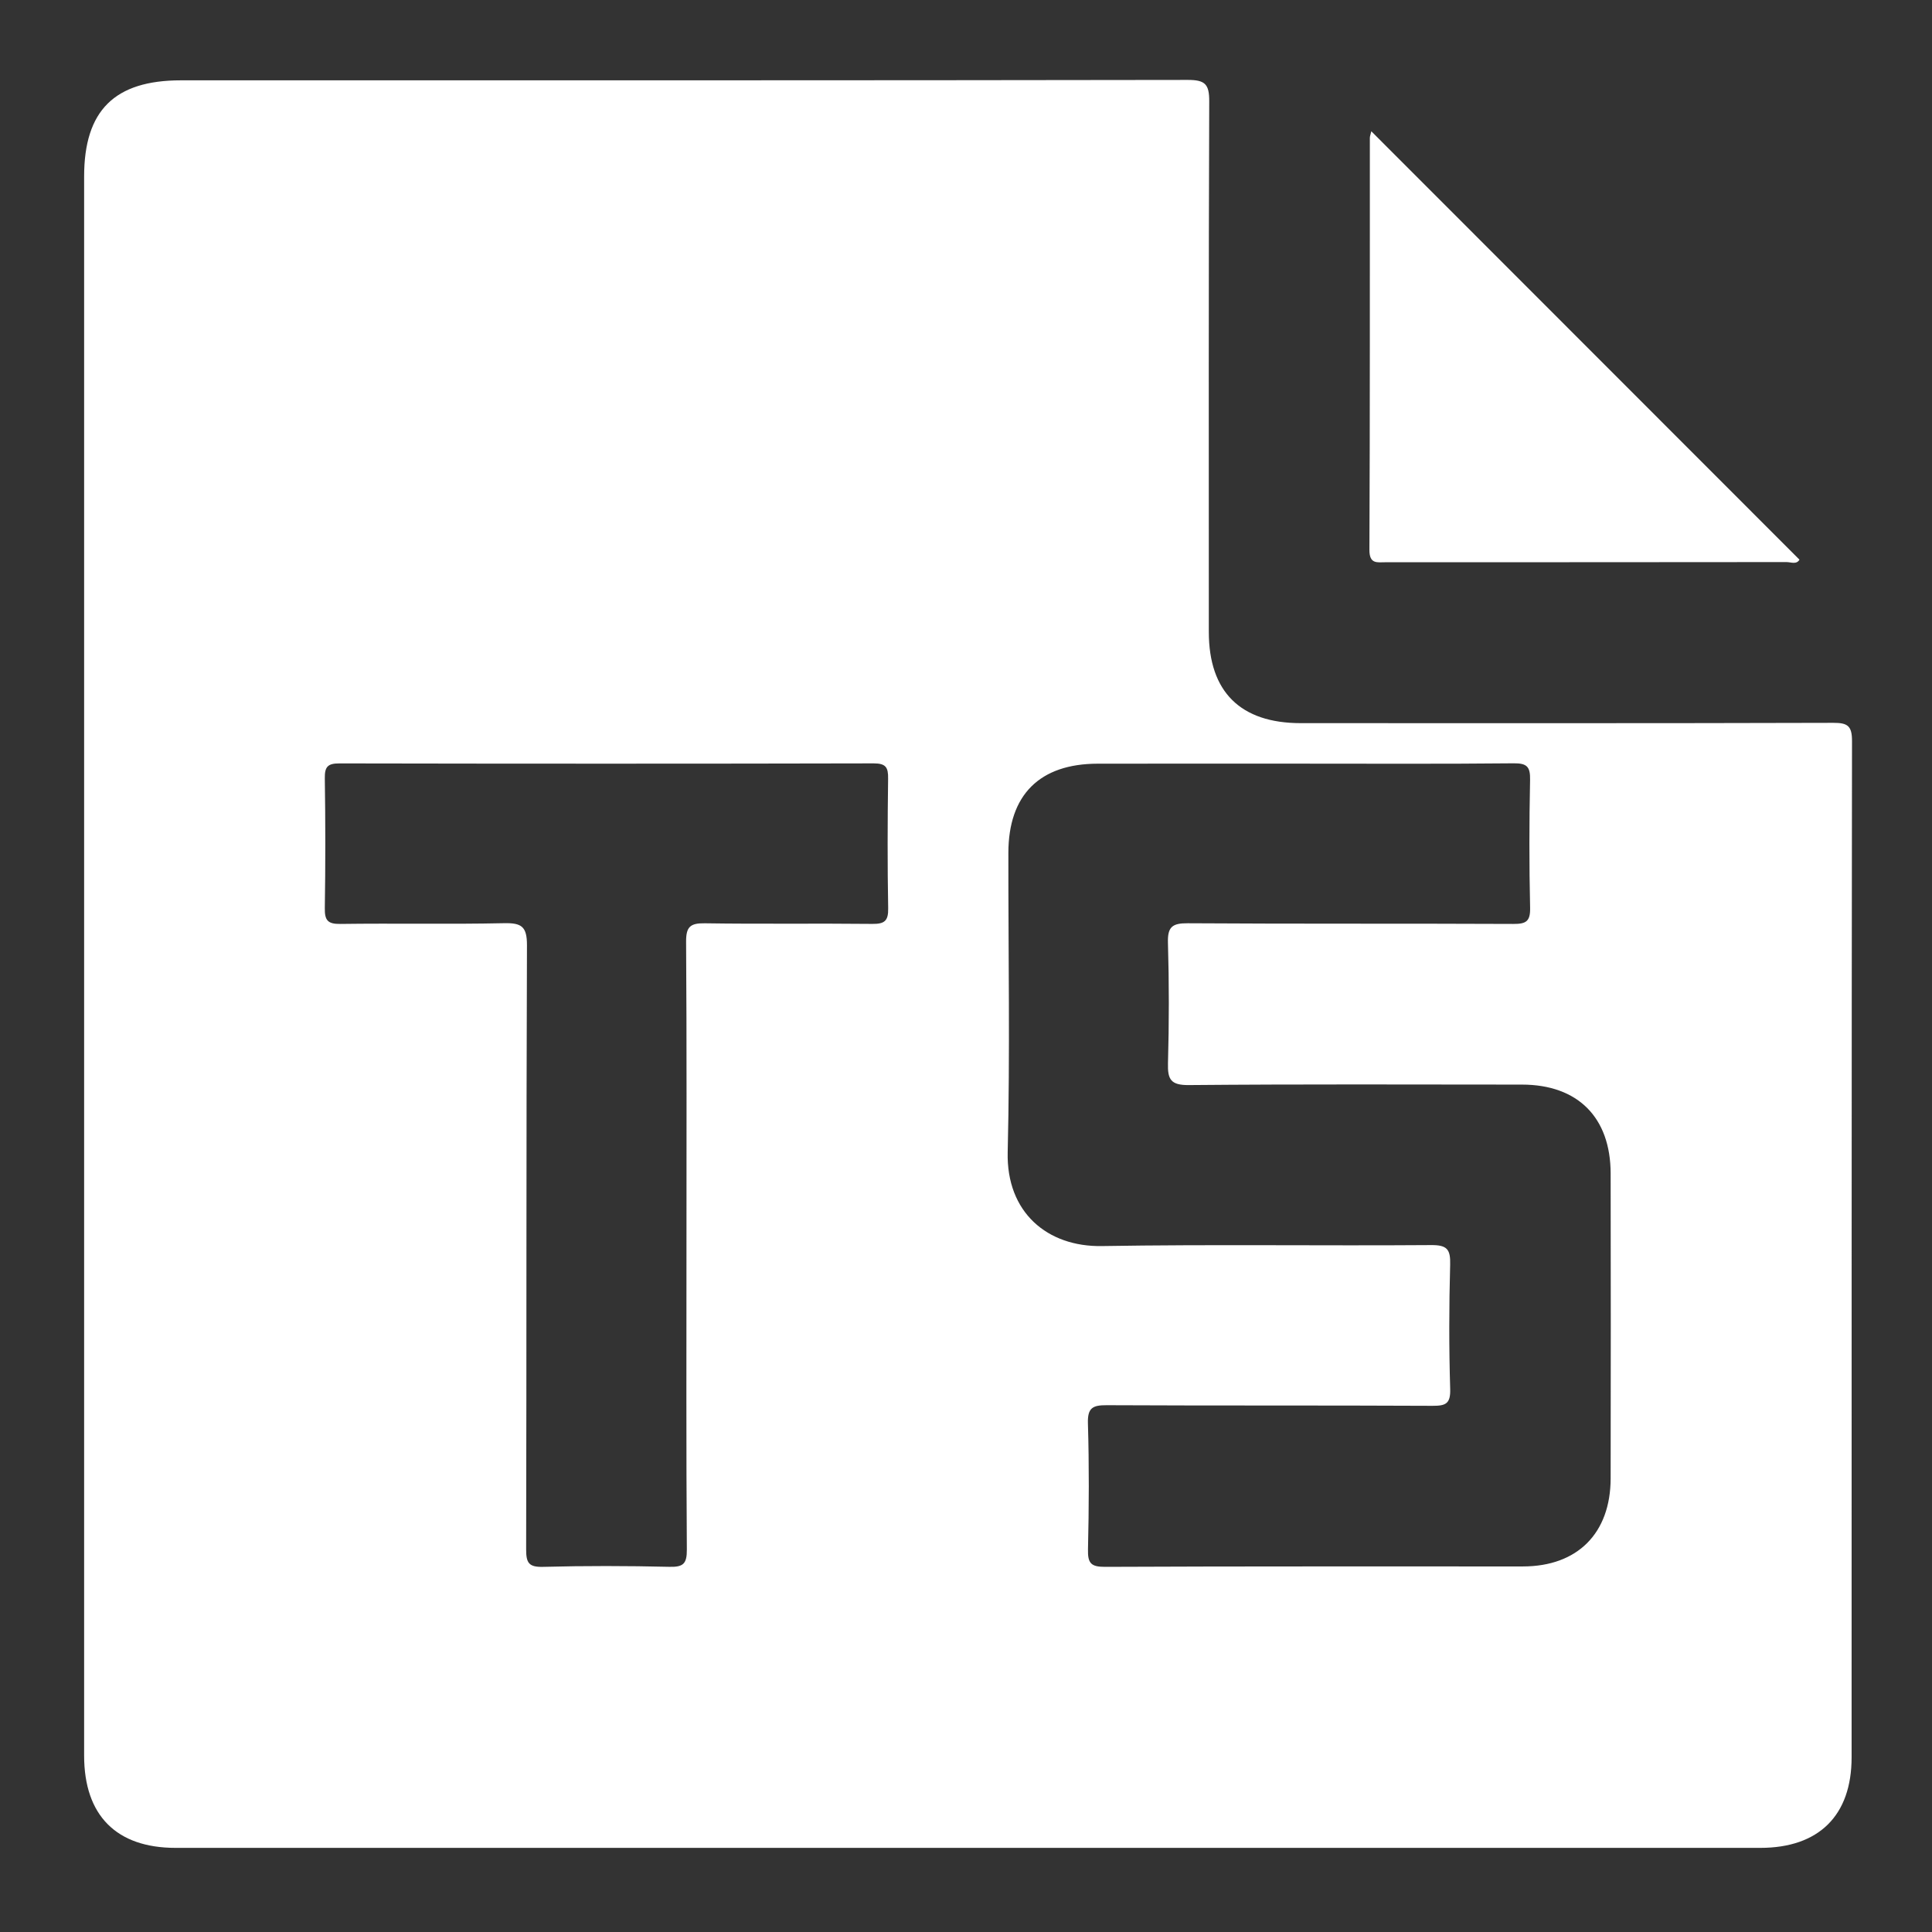
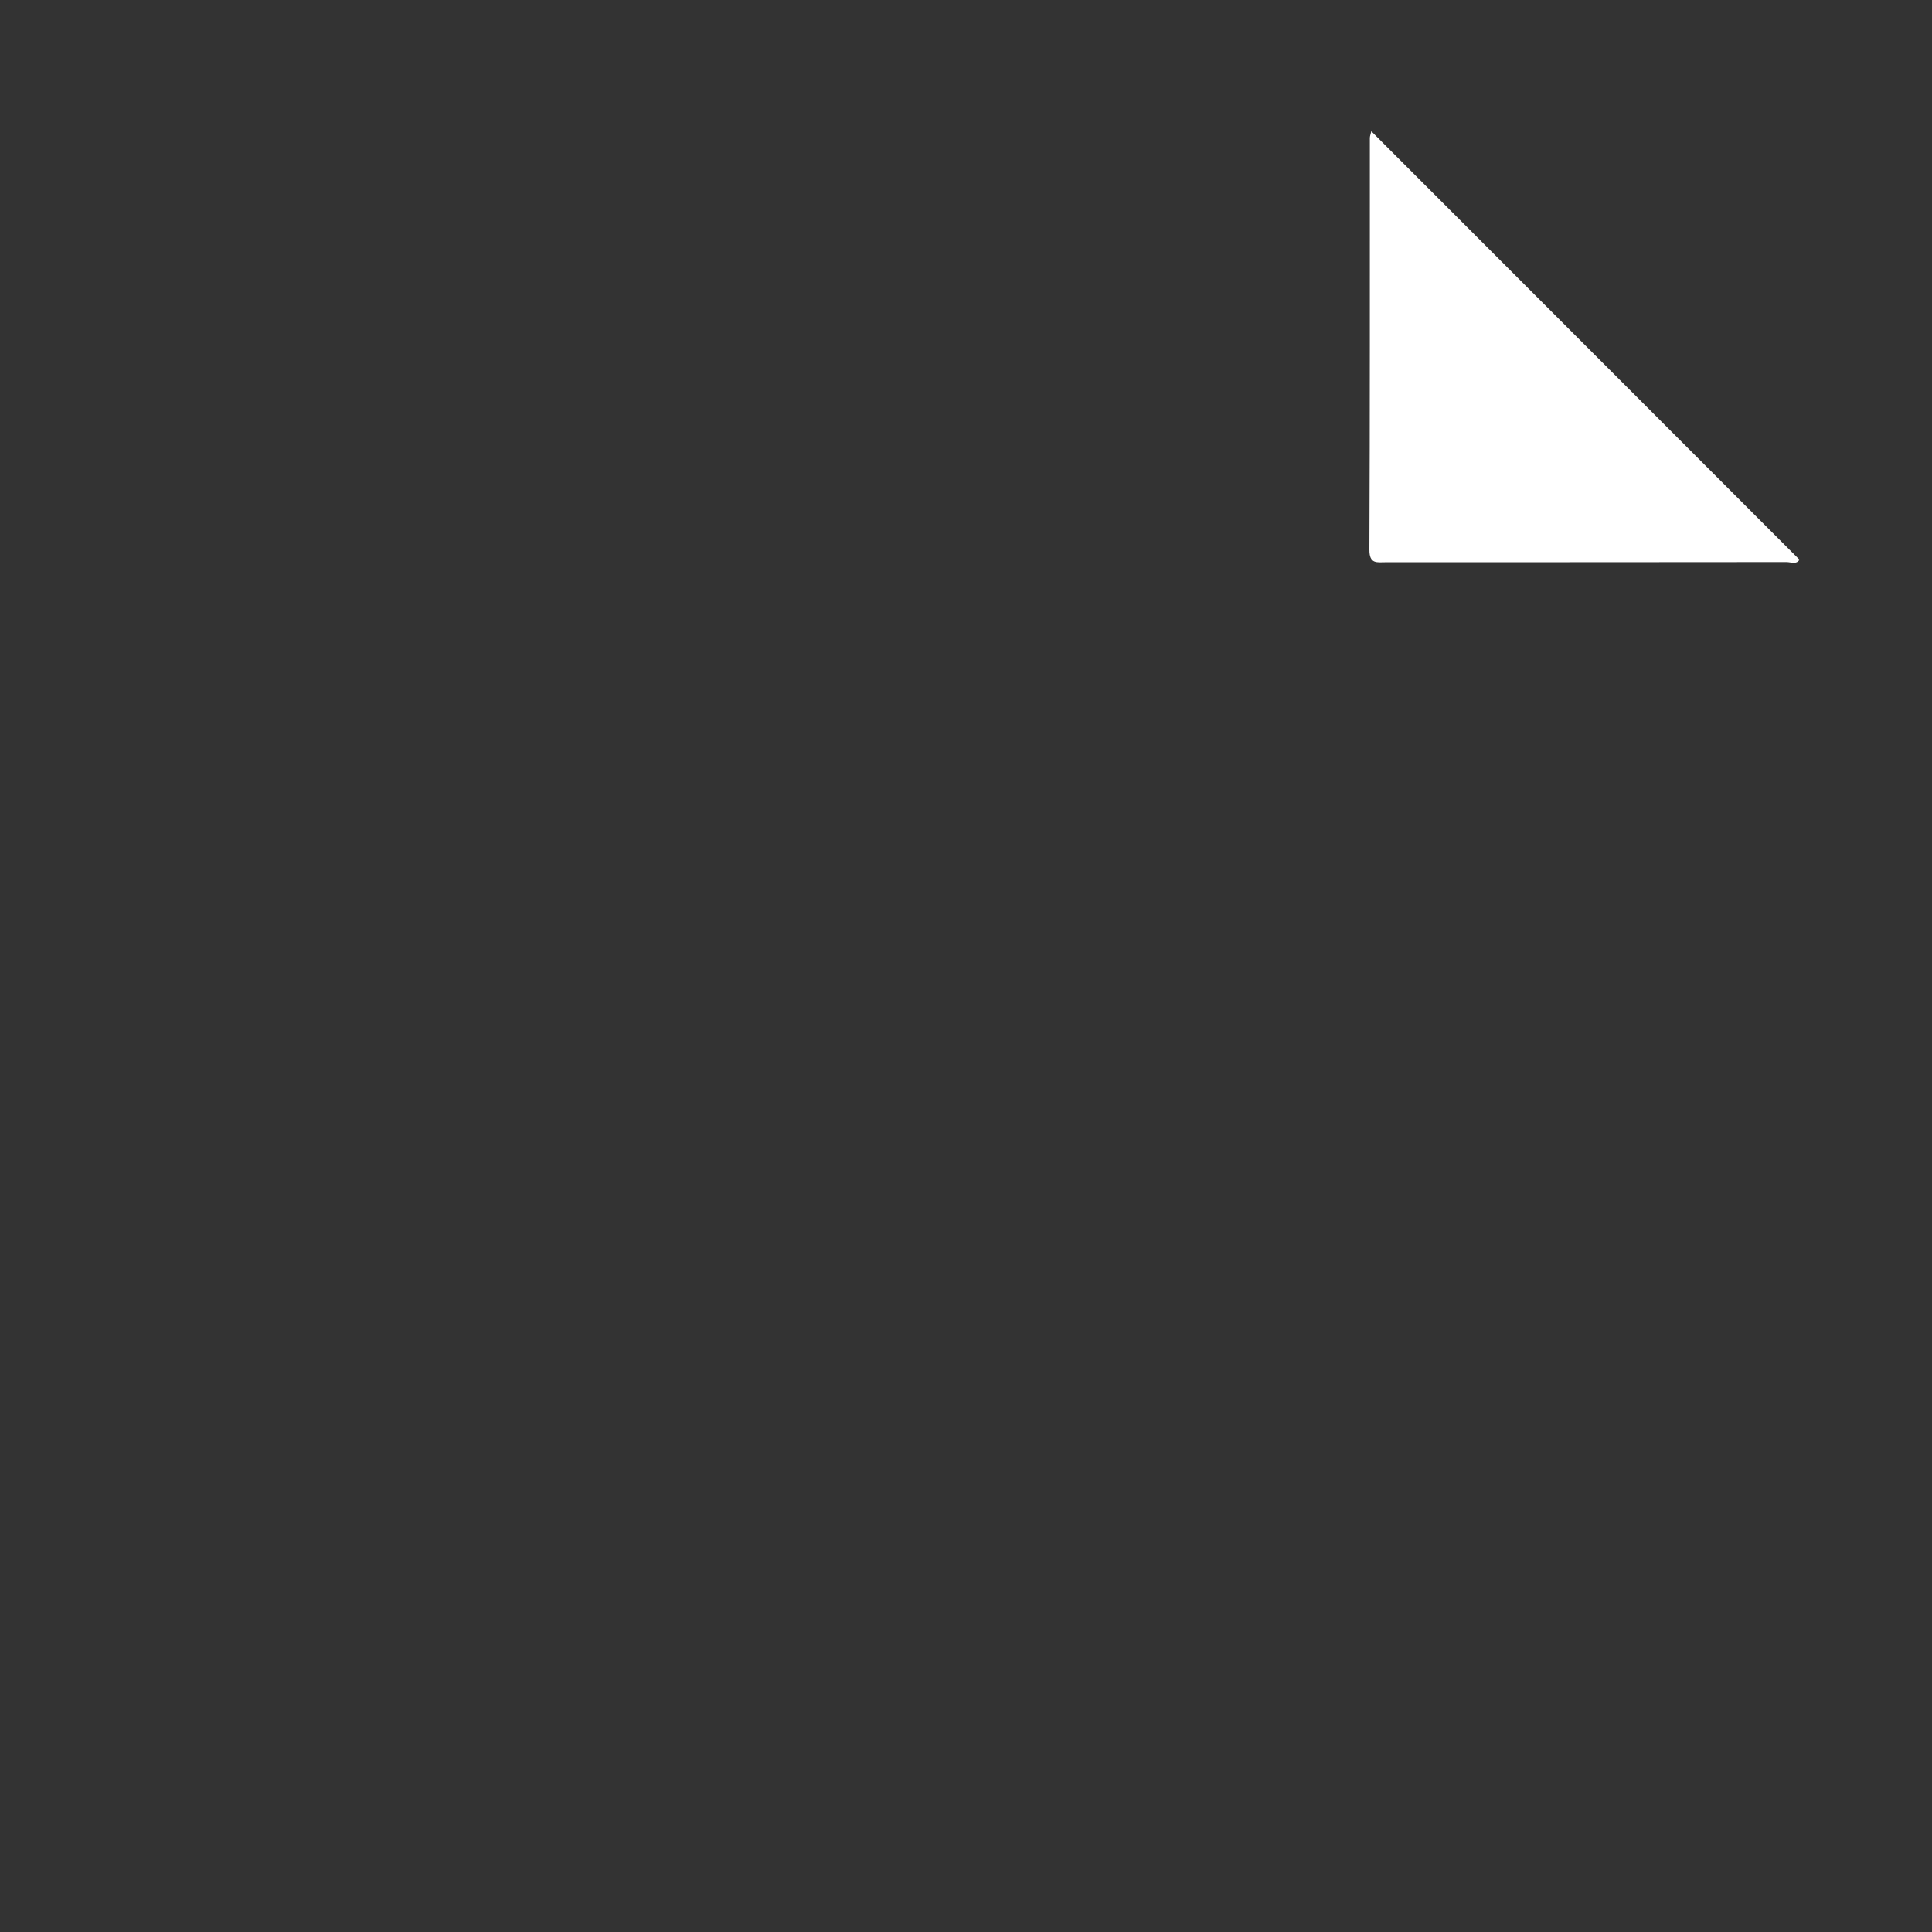
<svg xmlns="http://www.w3.org/2000/svg" width="57" height="57" viewBox="0 0 57 57" fill="none">
  <rect x="0" y="0" width="57" height="57" fill="#333333" stroke="none" />
-   <path d="M2.482 28.42C2.482 20.683 2.481 12.946 2.482 5.209C2.482 3.26 3.378 2.37 5.339 2.37C15.241 2.37 25.144 2.374 35.046 2.358C35.551 2.358 35.678 2.481 35.676 2.987C35.656 8.207 35.664 13.427 35.664 18.646C35.665 20.41 36.597 21.335 38.375 21.335C43.613 21.336 48.851 21.341 54.089 21.326C54.513 21.325 54.641 21.416 54.64 21.864C54.626 31.859 54.63 41.854 54.628 51.849C54.628 53.563 53.663 54.518 51.934 54.518C36.349 54.519 20.765 54.519 5.18 54.518C3.432 54.518 2.482 53.559 2.482 51.797C2.481 44.004 2.482 36.212 2.482 28.42ZM38.384 22.53C36.385 22.53 34.386 22.528 32.388 22.531C30.671 22.533 29.752 23.45 29.75 25.165C29.747 28.107 29.801 31.051 29.73 33.992C29.687 35.772 30.902 36.789 32.507 36.763C35.745 36.709 38.984 36.758 42.223 36.734C42.7 36.73 42.796 36.864 42.784 37.312C42.751 38.533 42.748 39.756 42.785 40.976C42.799 41.417 42.652 41.478 42.26 41.476C39.058 41.46 35.856 41.474 32.655 41.458C32.241 41.456 32.084 41.531 32.097 41.991C32.134 43.23 32.128 44.471 32.099 45.71C32.09 46.117 32.182 46.229 32.606 46.227C36.714 46.208 40.823 46.217 44.931 46.215C46.54 46.214 47.516 45.238 47.519 43.617C47.525 40.619 47.524 37.621 47.519 34.623C47.517 32.966 46.55 32 44.903 31.999C41.627 31.997 38.351 31.984 35.075 32.013C34.543 32.018 34.446 31.85 34.459 31.369C34.492 30.185 34.493 28.999 34.458 27.816C34.444 27.347 34.584 27.236 35.041 27.239C38.243 27.26 41.445 27.244 44.646 27.259C45.02 27.261 45.152 27.188 45.143 26.783C45.115 25.525 45.116 24.266 45.142 23.008C45.15 22.62 45.05 22.516 44.657 22.52C42.566 22.541 40.475 22.53 38.384 22.53ZM20.253 36.78C20.253 33.783 20.263 30.785 20.242 27.788C20.239 27.345 20.361 27.233 20.796 27.24C22.442 27.265 24.089 27.24 25.736 27.258C26.095 27.262 26.211 27.172 26.204 26.799C26.181 25.523 26.185 24.246 26.202 22.969C26.207 22.641 26.136 22.522 25.779 22.522C20.525 22.534 15.27 22.533 10.015 22.523C9.671 22.522 9.578 22.62 9.583 22.96C9.602 24.237 9.603 25.514 9.583 26.79C9.577 27.147 9.664 27.265 10.041 27.259C11.651 27.237 13.261 27.272 14.87 27.237C15.388 27.226 15.549 27.334 15.547 27.89C15.524 33.83 15.537 39.769 15.523 45.708C15.522 46.112 15.6 46.239 16.029 46.227C17.268 46.194 18.509 46.197 19.748 46.226C20.157 46.236 20.267 46.139 20.264 45.717C20.243 42.738 20.253 39.759 20.253 36.78Z" fill="white" />
  <path d="M40.458 3.873C44.694 8.112 48.889 12.308 53.09 16.512C53.001 16.664 52.836 16.583 52.706 16.583C48.766 16.588 44.826 16.587 40.887 16.588C40.632 16.588 40.4 16.651 40.402 16.22C40.42 12.17 40.413 8.119 40.415 4.069C40.415 4.019 40.436 3.97 40.458 3.873Z" fill="white" />
</svg>